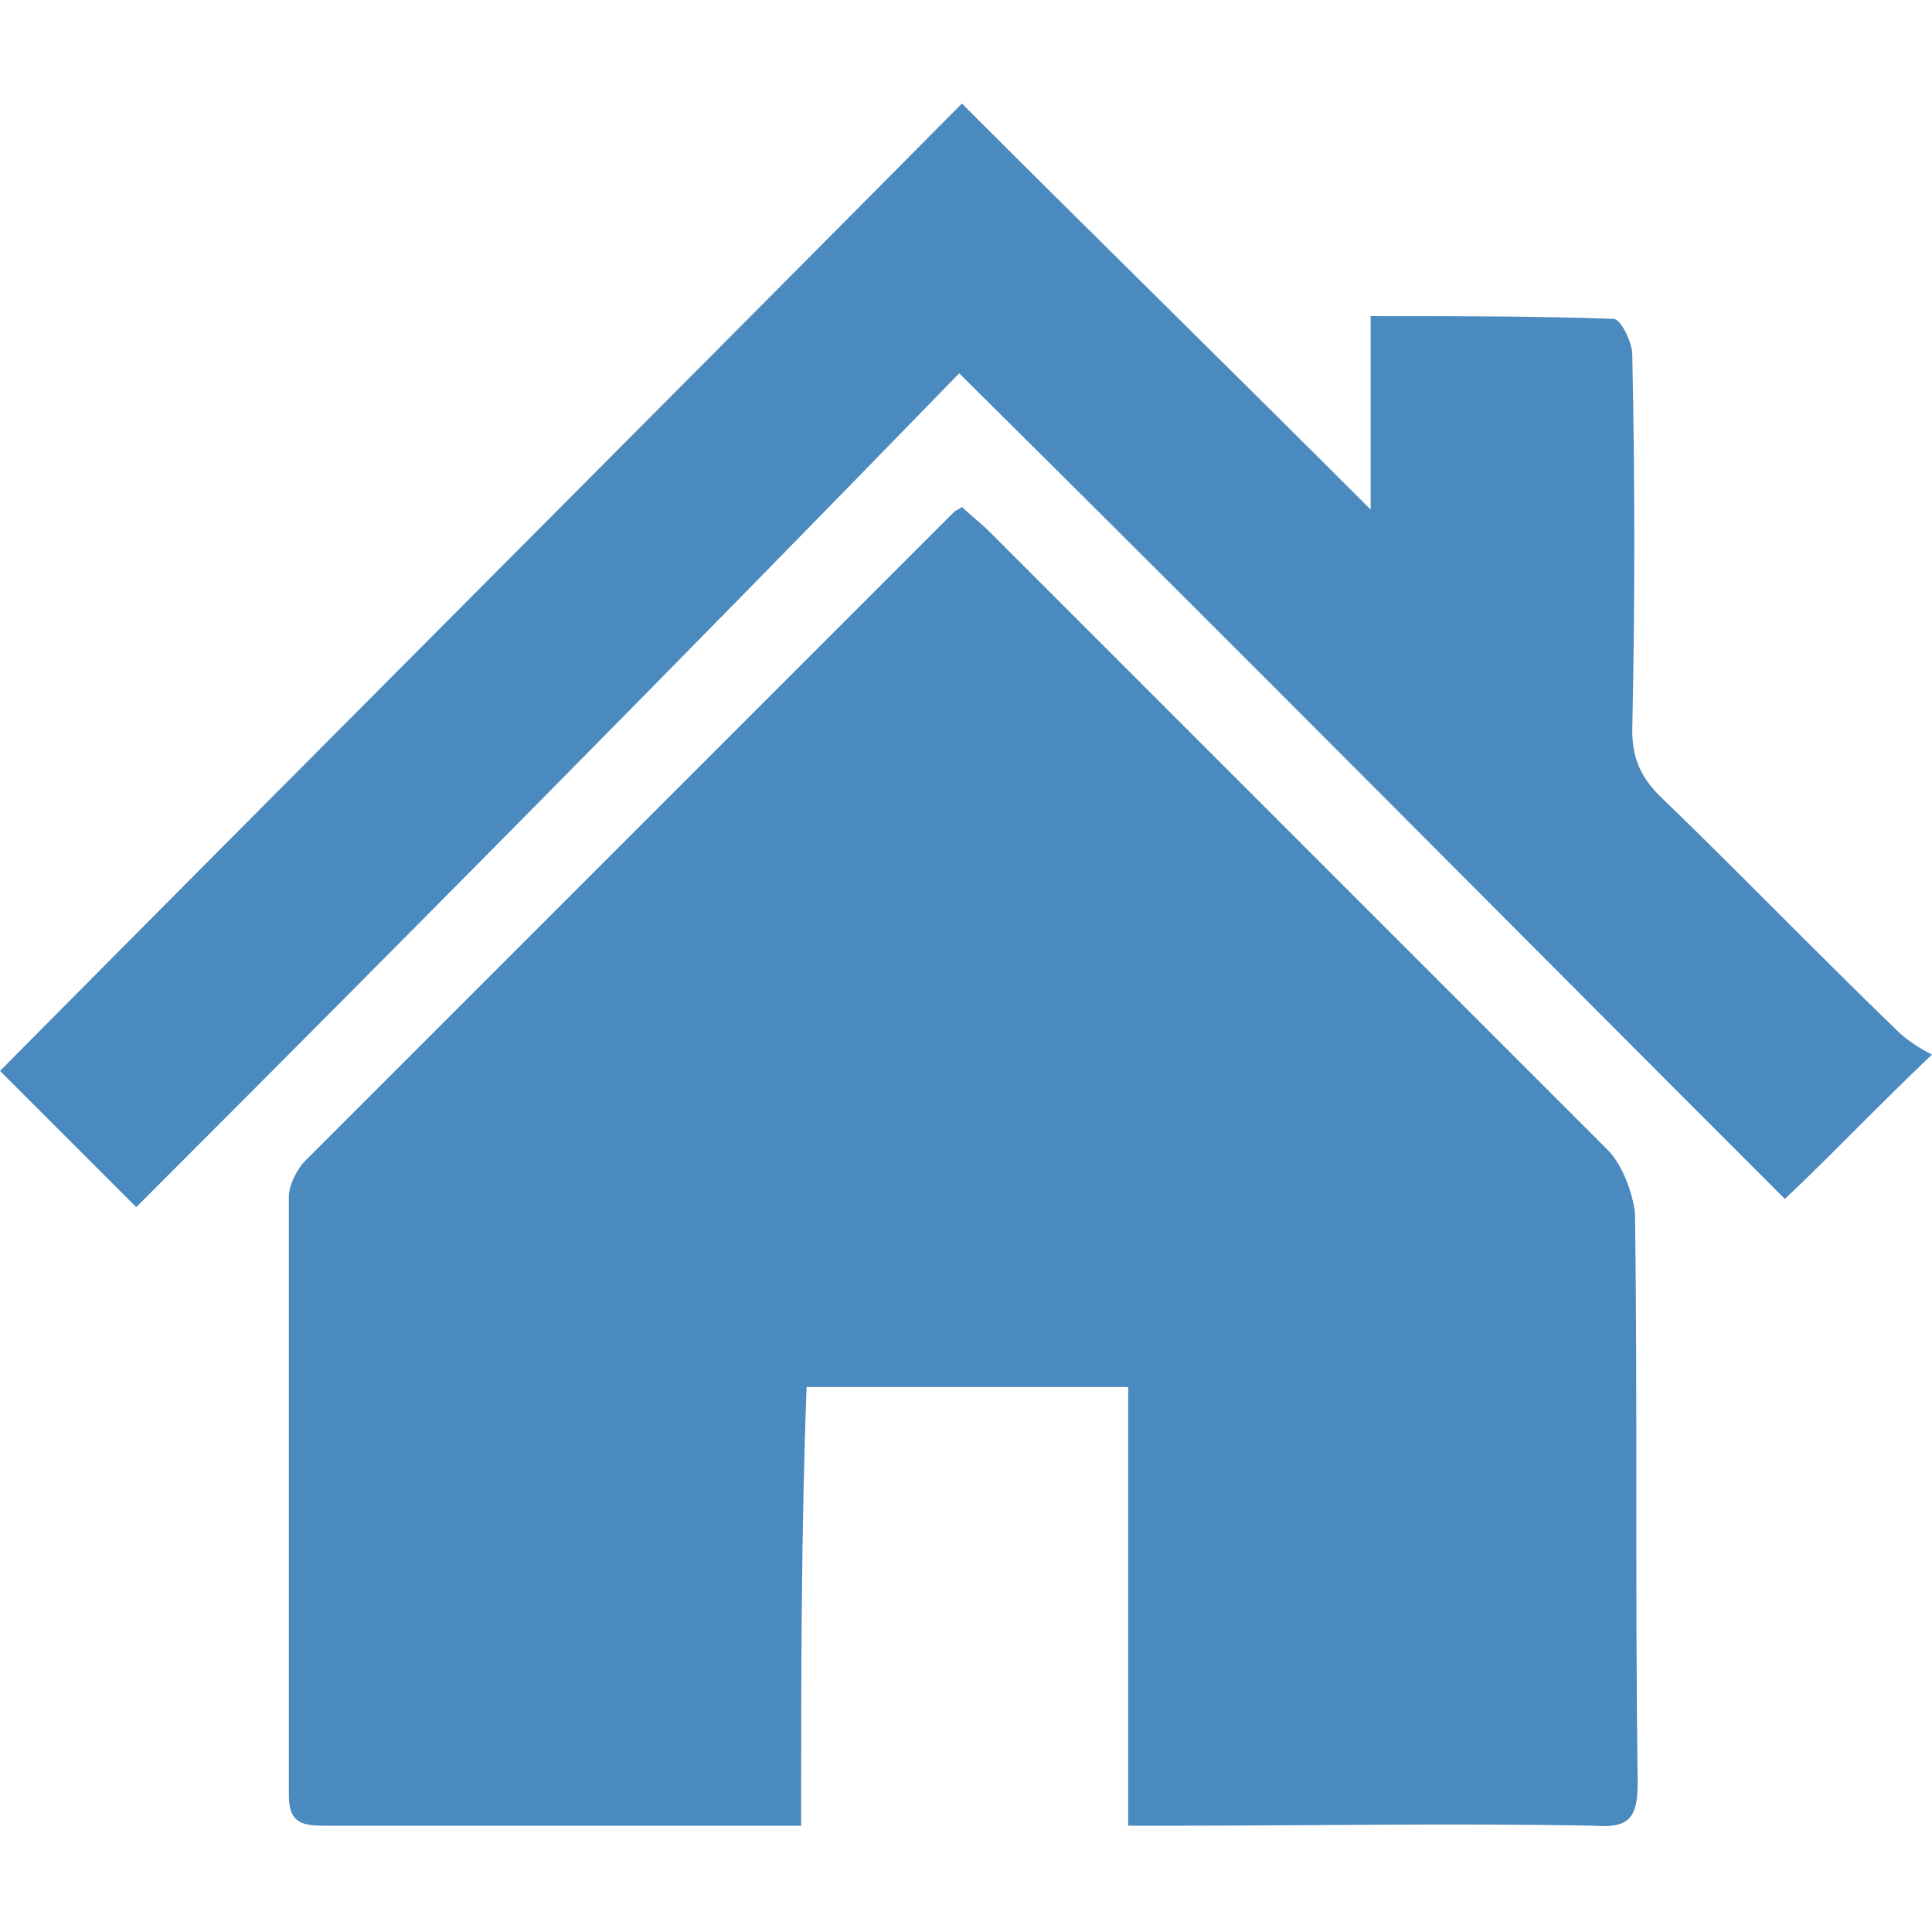
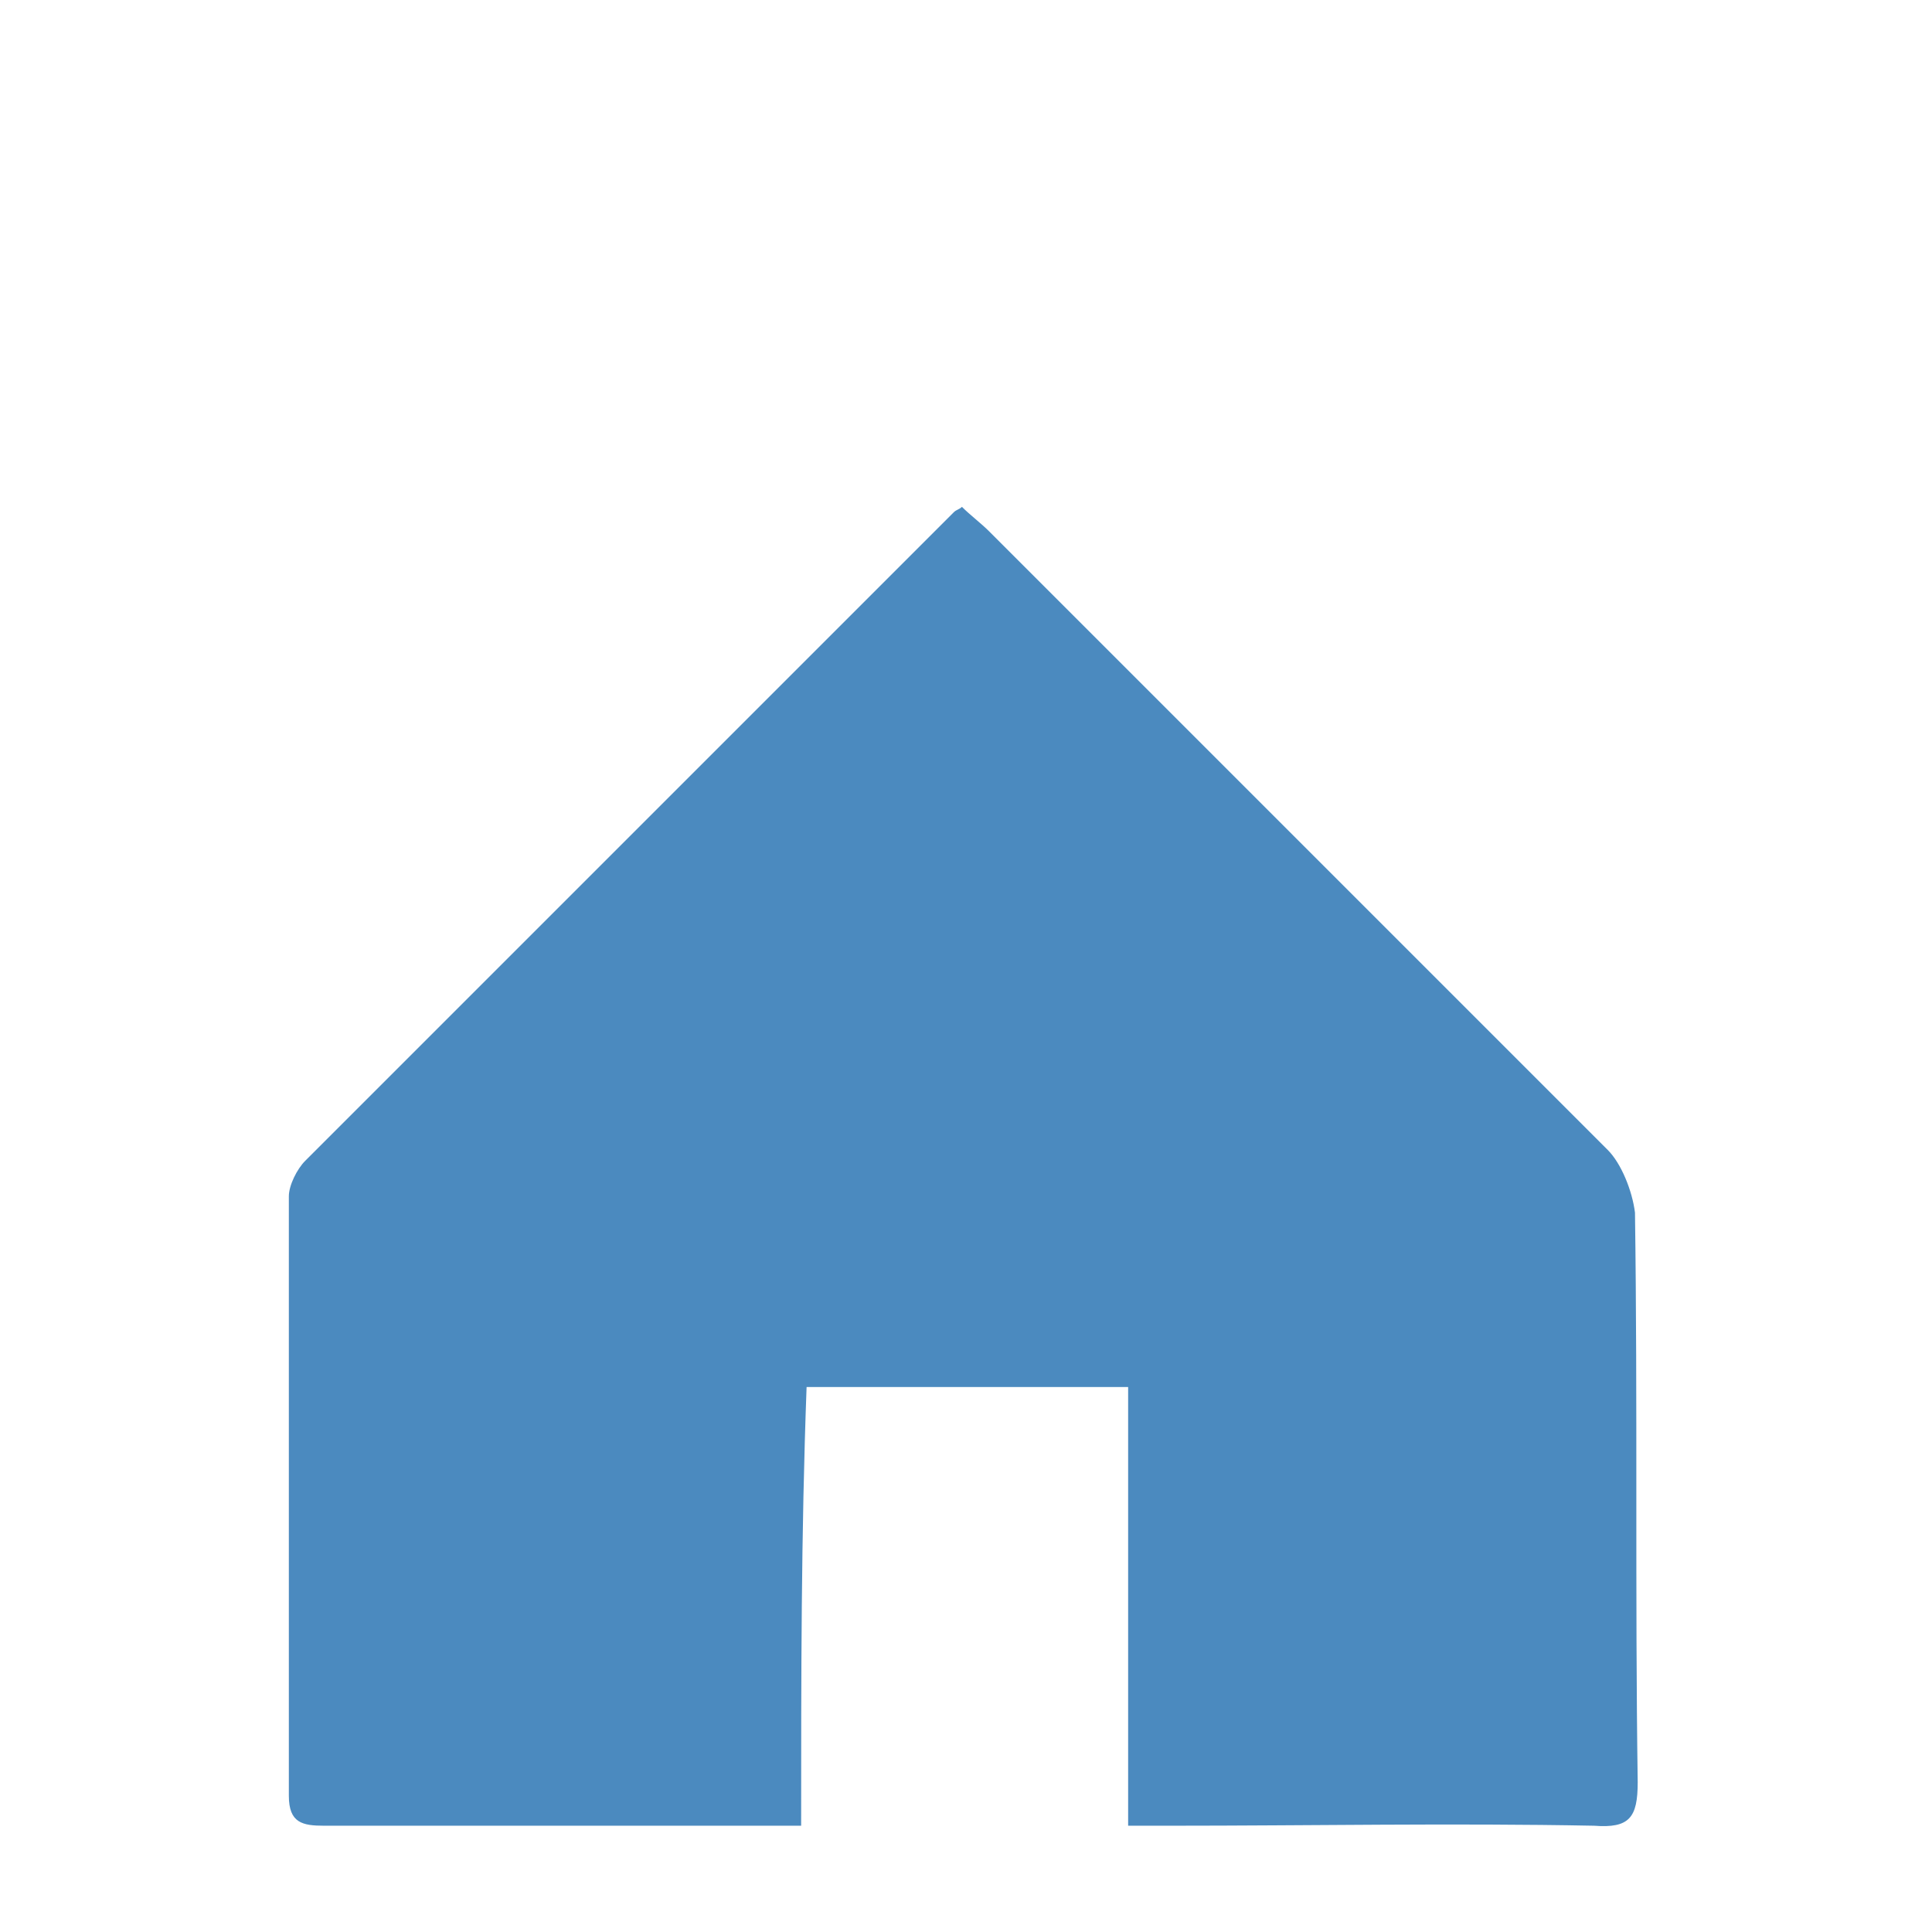
<svg xmlns="http://www.w3.org/2000/svg" version="1.1" id="レイヤー_1" x="0px" y="0px" viewBox="0 0 70.9 70.9" style="enable-background:new 0 0 70.9 70.9;" xml:space="preserve">
  <style type="text/css">
	.st0{fill:#4B8ABF;}
	.st1{fill:#E97892;}
	.st2{fill:#9480B4;}
	.st3{fill:#D49D3C;}
</style>
  <path class="st0" d="M29.4,67c-1.4,0-2.6,0-3.7,0c-4.6,0-9.2,0-13.8,0c-0.8,0-1.3-0.1-1.3-1.1c0-7.3,0-14.7,0-22  c0-0.4,0.3-1,0.6-1.3c7.9-7.9,15.9-15.9,23.8-23.8c0.1-0.1,0.2-0.1,0.3-0.2c0.3,0.3,0.7,0.6,1,0.9c7.6,7.6,15.1,15.1,22.7,22.7  c0.5,0.5,0.9,1.5,1,2.3c0.1,7,0,14,0.1,20.9c0,1.3-0.3,1.7-1.6,1.6c-5.2-0.1-10.4,0-15.6,0c-0.5,0-0.9,0-1.5,0c0-5.4,0-10.7,0-16.1  c-4,0-7.8,0-11.8,0C29.4,56.3,29.4,61.5,29.4,67z" />
-   <path class="st0" d="M5,44.3c-1.8-1.8-3.5-3.5-5-5C11.7,27.5,23.5,15.7,35.3,3.8c4.9,4.9,9.8,9.7,15,14.9c0-2.6,0-4.8,0-7.1  c3.1,0,6,0,8.9,0.1c0.3,0,0.7,0.9,0.7,1.3c0.1,4.6,0.1,9.2,0,13.8c0,1,0.3,1.7,1,2.4c2.9,2.8,5.8,5.8,8.7,8.6  c0.4,0.4,0.9,0.7,1.3,0.9c-2,1.9-3.6,3.6-5.4,5.3c-10-10-20-20.1-30.3-30.3C25,24.2,15,34.3,5,44.3z" />
</svg>